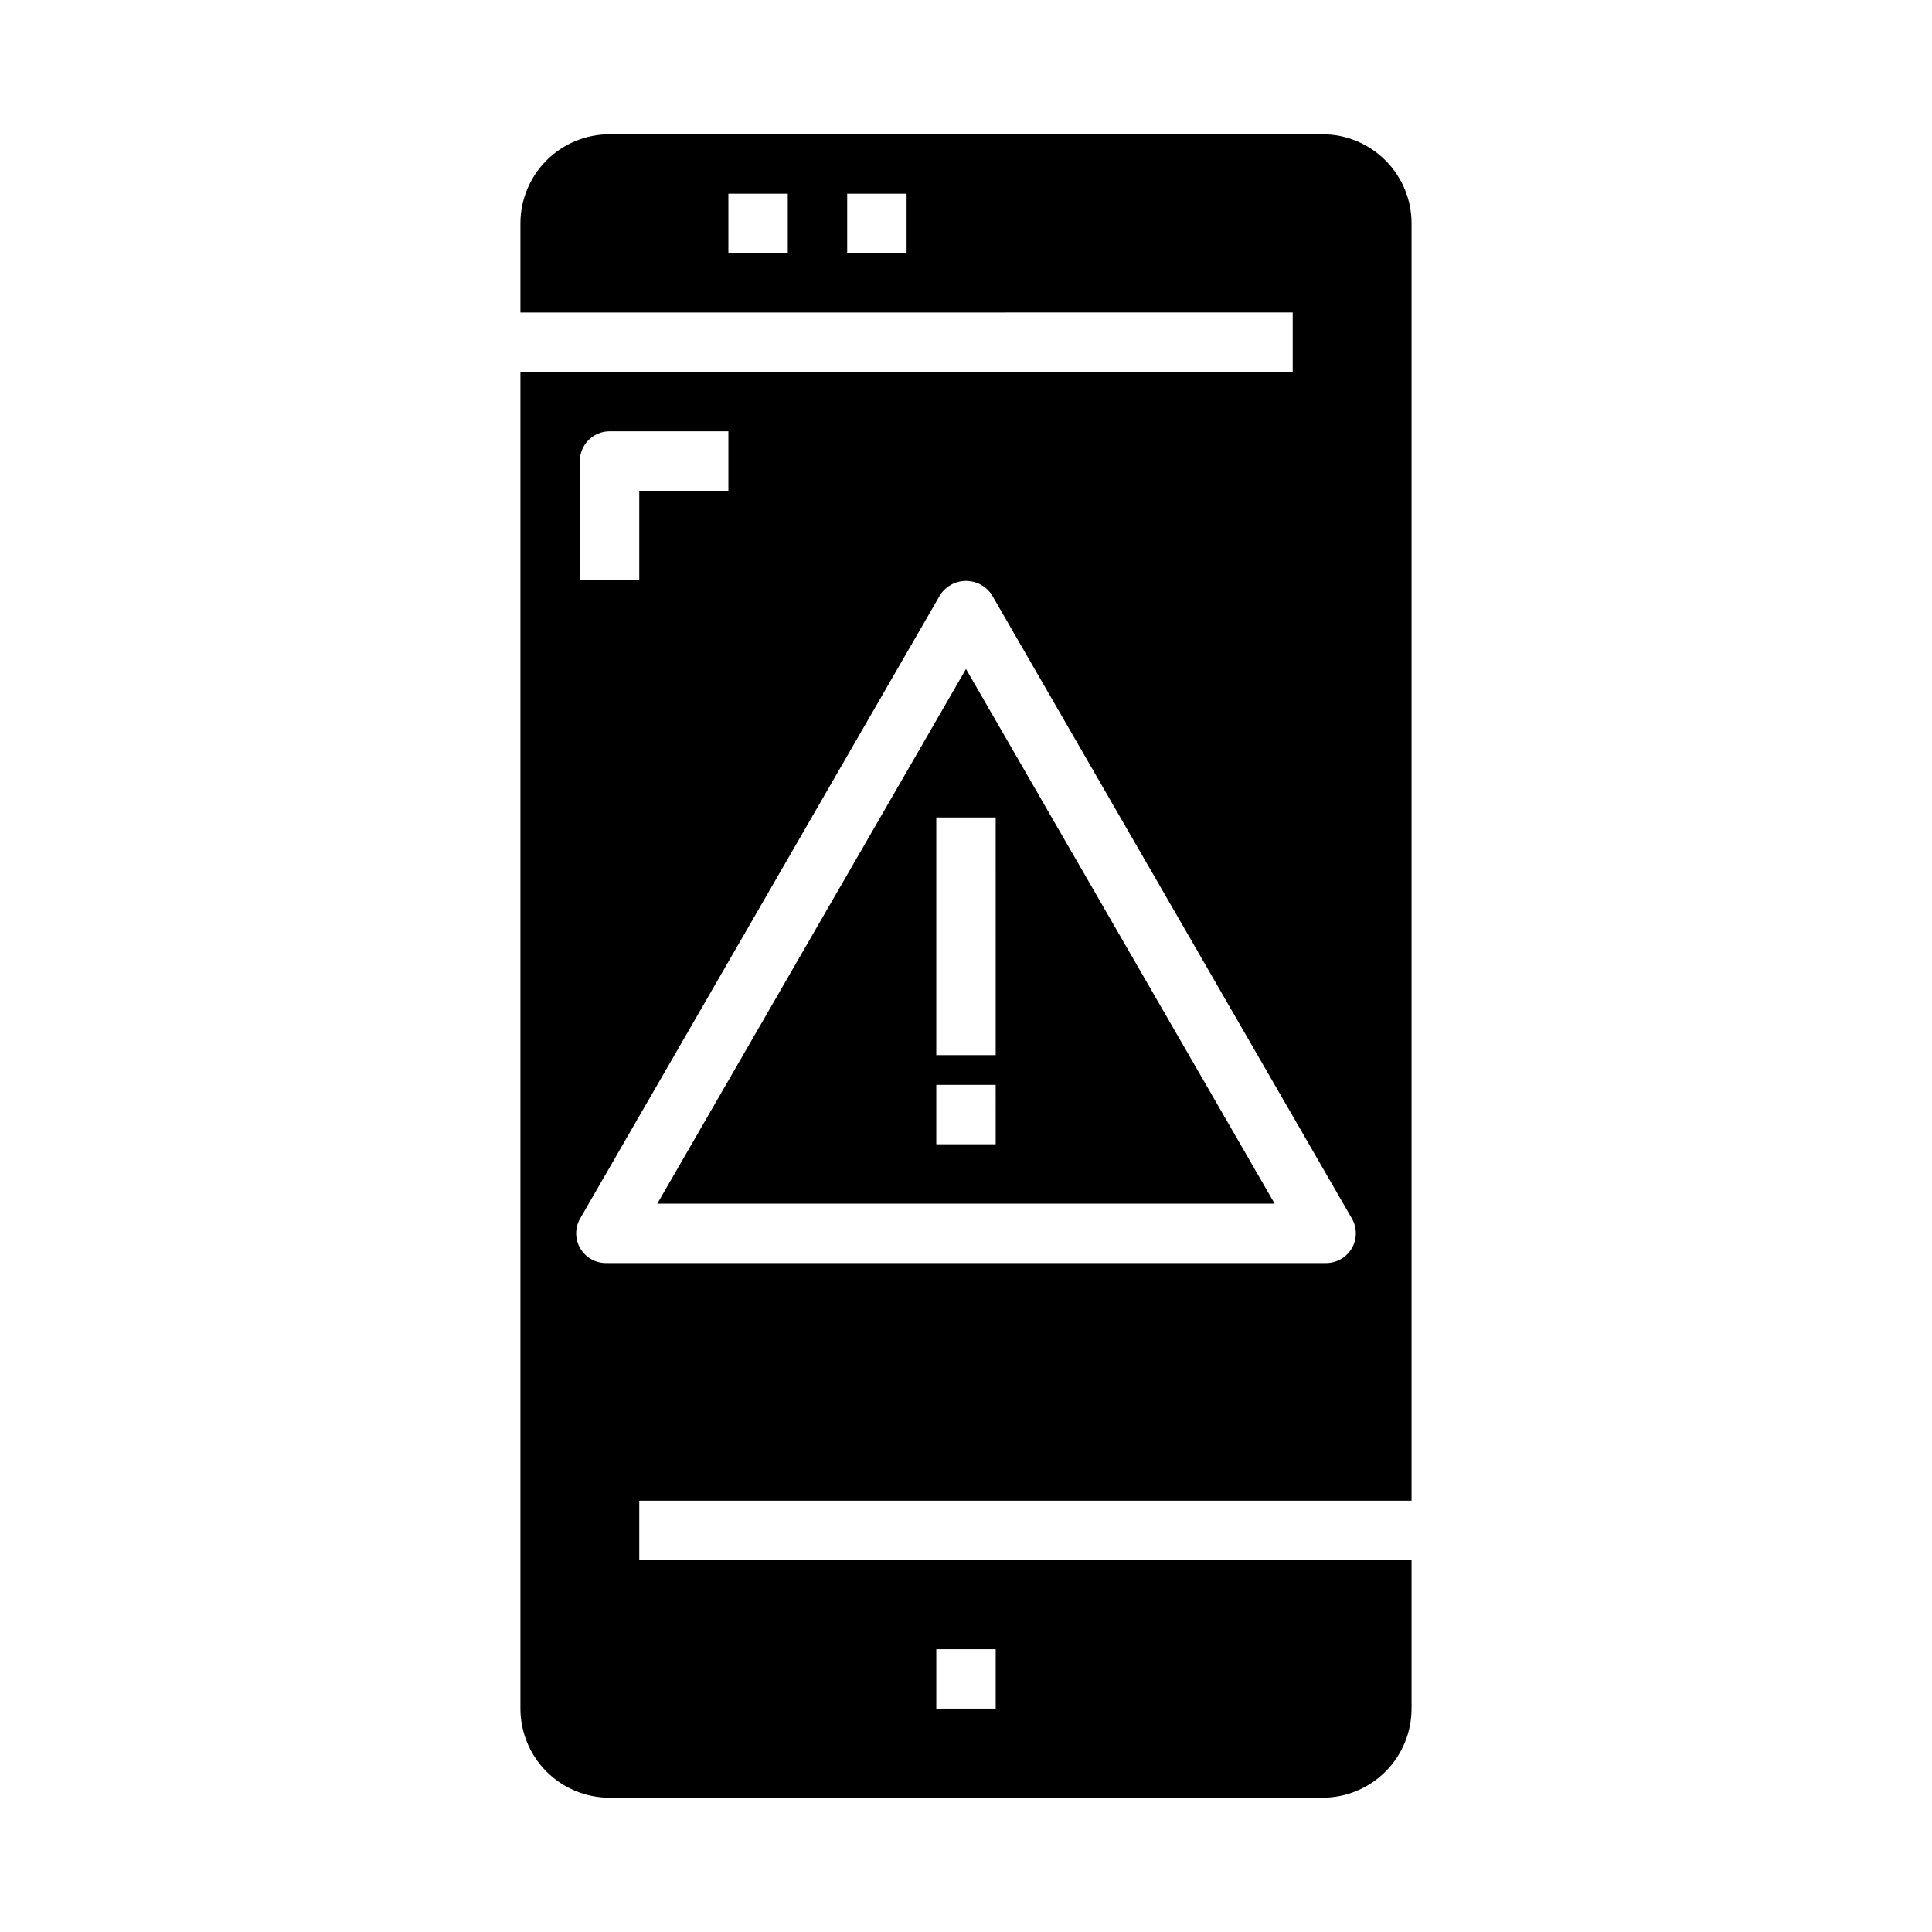
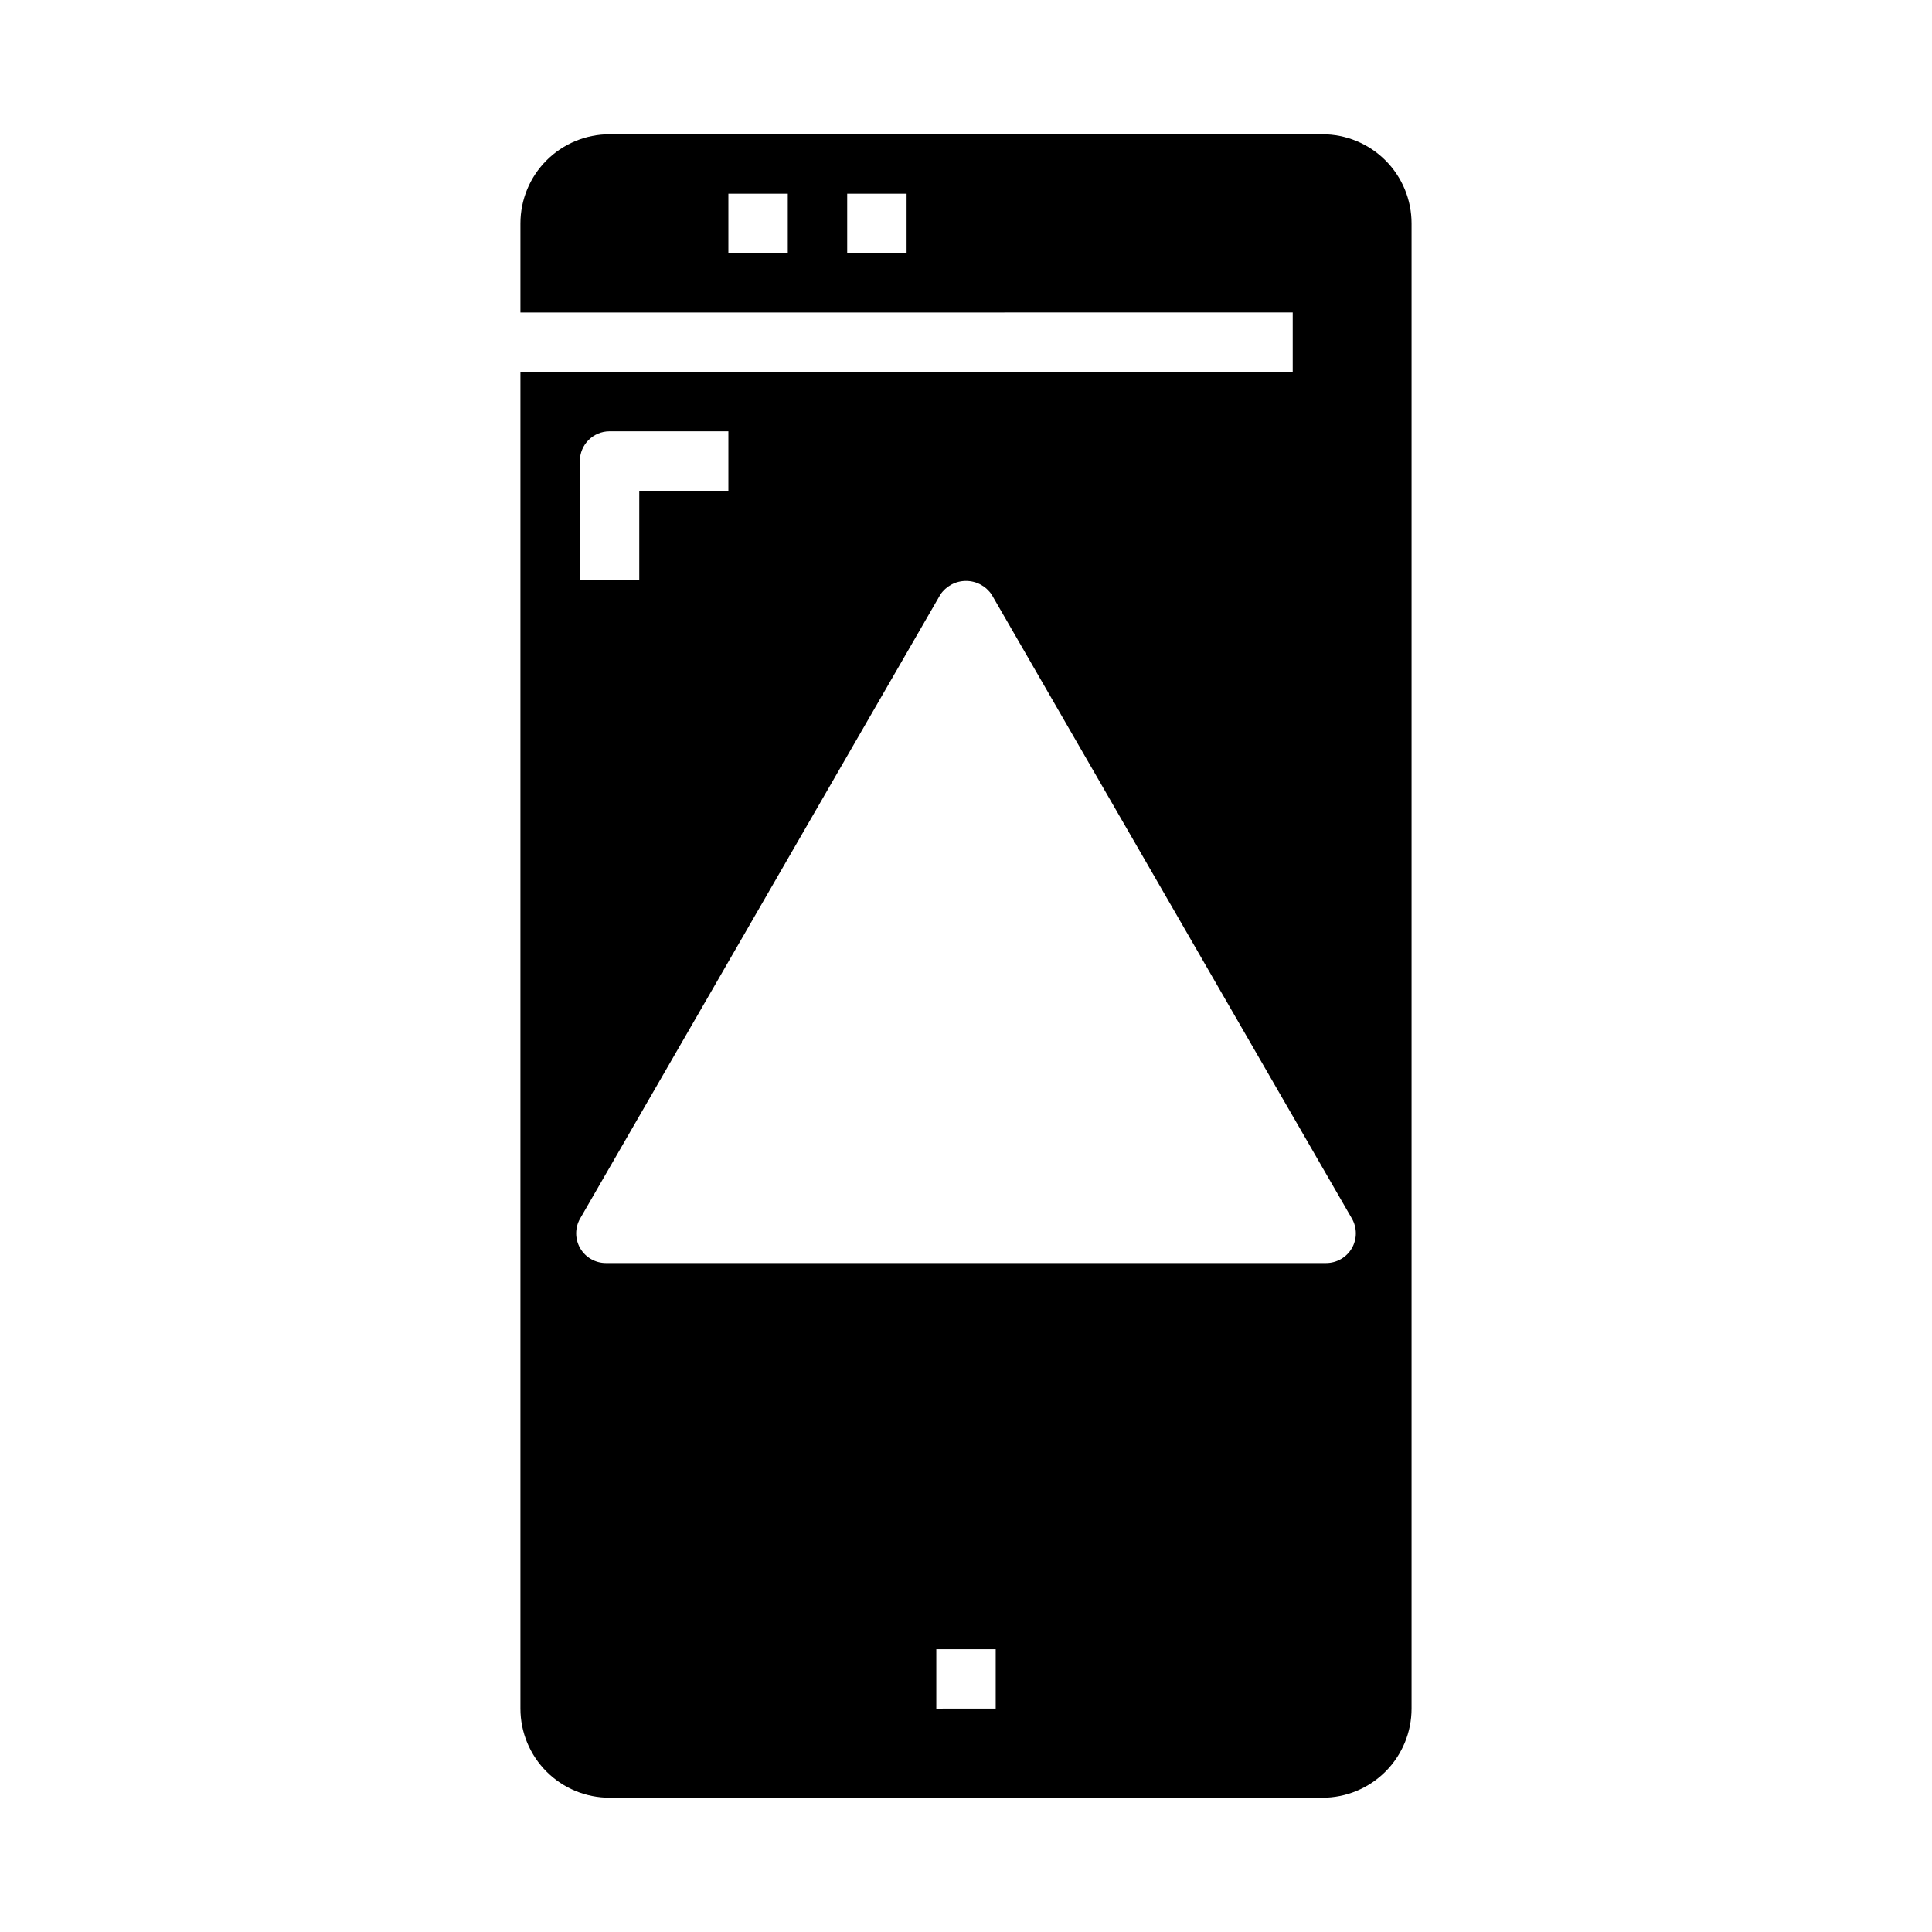
<svg xmlns="http://www.w3.org/2000/svg" fill="#000000" width="800px" height="800px" version="1.1" viewBox="144 144 512 512">
  <g>
-     <path d="m318.19 462.98h163.61l-81.805-141.7zm89.68-15.746h-15.746v-15.742h15.742zm0-23.617h-15.746v-62.977h15.742z" />
-     <path d="m518.08 541.7v-338.5c0-6.266-2.488-12.273-6.918-16.699-4.426-4.43-10.434-6.918-16.699-6.918h-188.93c-6.266 0-12.27 2.488-16.699 6.918-4.43 4.426-6.918 10.434-6.918 16.699v23.617l204.67-0.004v15.742l-204.67 0.004v354.24c0 6.262 2.488 12.27 6.918 16.699 4.43 4.426 10.434 6.914 16.699 6.914h188.93c6.266 0 12.273-2.488 16.699-6.914 4.43-4.43 6.918-10.438 6.918-16.699v-39.363h-204.67v-15.742zm-165.31-330.62h-15.742v-15.746h15.742zm31.488 0h-15.742v-15.746h15.742zm7.871 369.98h15.742v15.742l-15.742 0.004zm-94.461-314.88c0-4.348 3.523-7.875 7.871-7.875h31.488v15.742l-23.617 0.004v23.617h-15.742zm6.894 212.54c-2.812 0-5.41-1.5-6.816-3.938-1.406-2.434-1.406-5.434 0-7.871l95.441-165.31h-0.004c1.52-2.281 4.078-3.652 6.82-3.652 2.738 0 5.297 1.371 6.816 3.652l95.441 165.31c1.406 2.438 1.406 5.438 0 7.871-1.406 2.438-4.008 3.938-6.82 3.938z" />
+     <path d="m518.08 541.7v-338.5c0-6.266-2.488-12.273-6.918-16.699-4.426-4.43-10.434-6.918-16.699-6.918h-188.93c-6.266 0-12.27 2.488-16.699 6.918-4.43 4.426-6.918 10.434-6.918 16.699v23.617l204.67-0.004v15.742l-204.67 0.004v354.24c0 6.262 2.488 12.27 6.918 16.699 4.43 4.426 10.434 6.914 16.699 6.914h188.93c6.266 0 12.273-2.488 16.699-6.914 4.43-4.43 6.918-10.438 6.918-16.699v-39.363v-15.742zm-165.31-330.62h-15.742v-15.746h15.742zm31.488 0h-15.742v-15.746h15.742zm7.871 369.98h15.742v15.742l-15.742 0.004zm-94.461-314.88c0-4.348 3.523-7.875 7.871-7.875h31.488v15.742l-23.617 0.004v23.617h-15.742zm6.894 212.54c-2.812 0-5.41-1.5-6.816-3.938-1.406-2.434-1.406-5.434 0-7.871l95.441-165.31h-0.004c1.52-2.281 4.078-3.652 6.82-3.652 2.738 0 5.297 1.371 6.816 3.652l95.441 165.31c1.406 2.438 1.406 5.438 0 7.871-1.406 2.438-4.008 3.938-6.82 3.938z" />
  </g>
</svg>